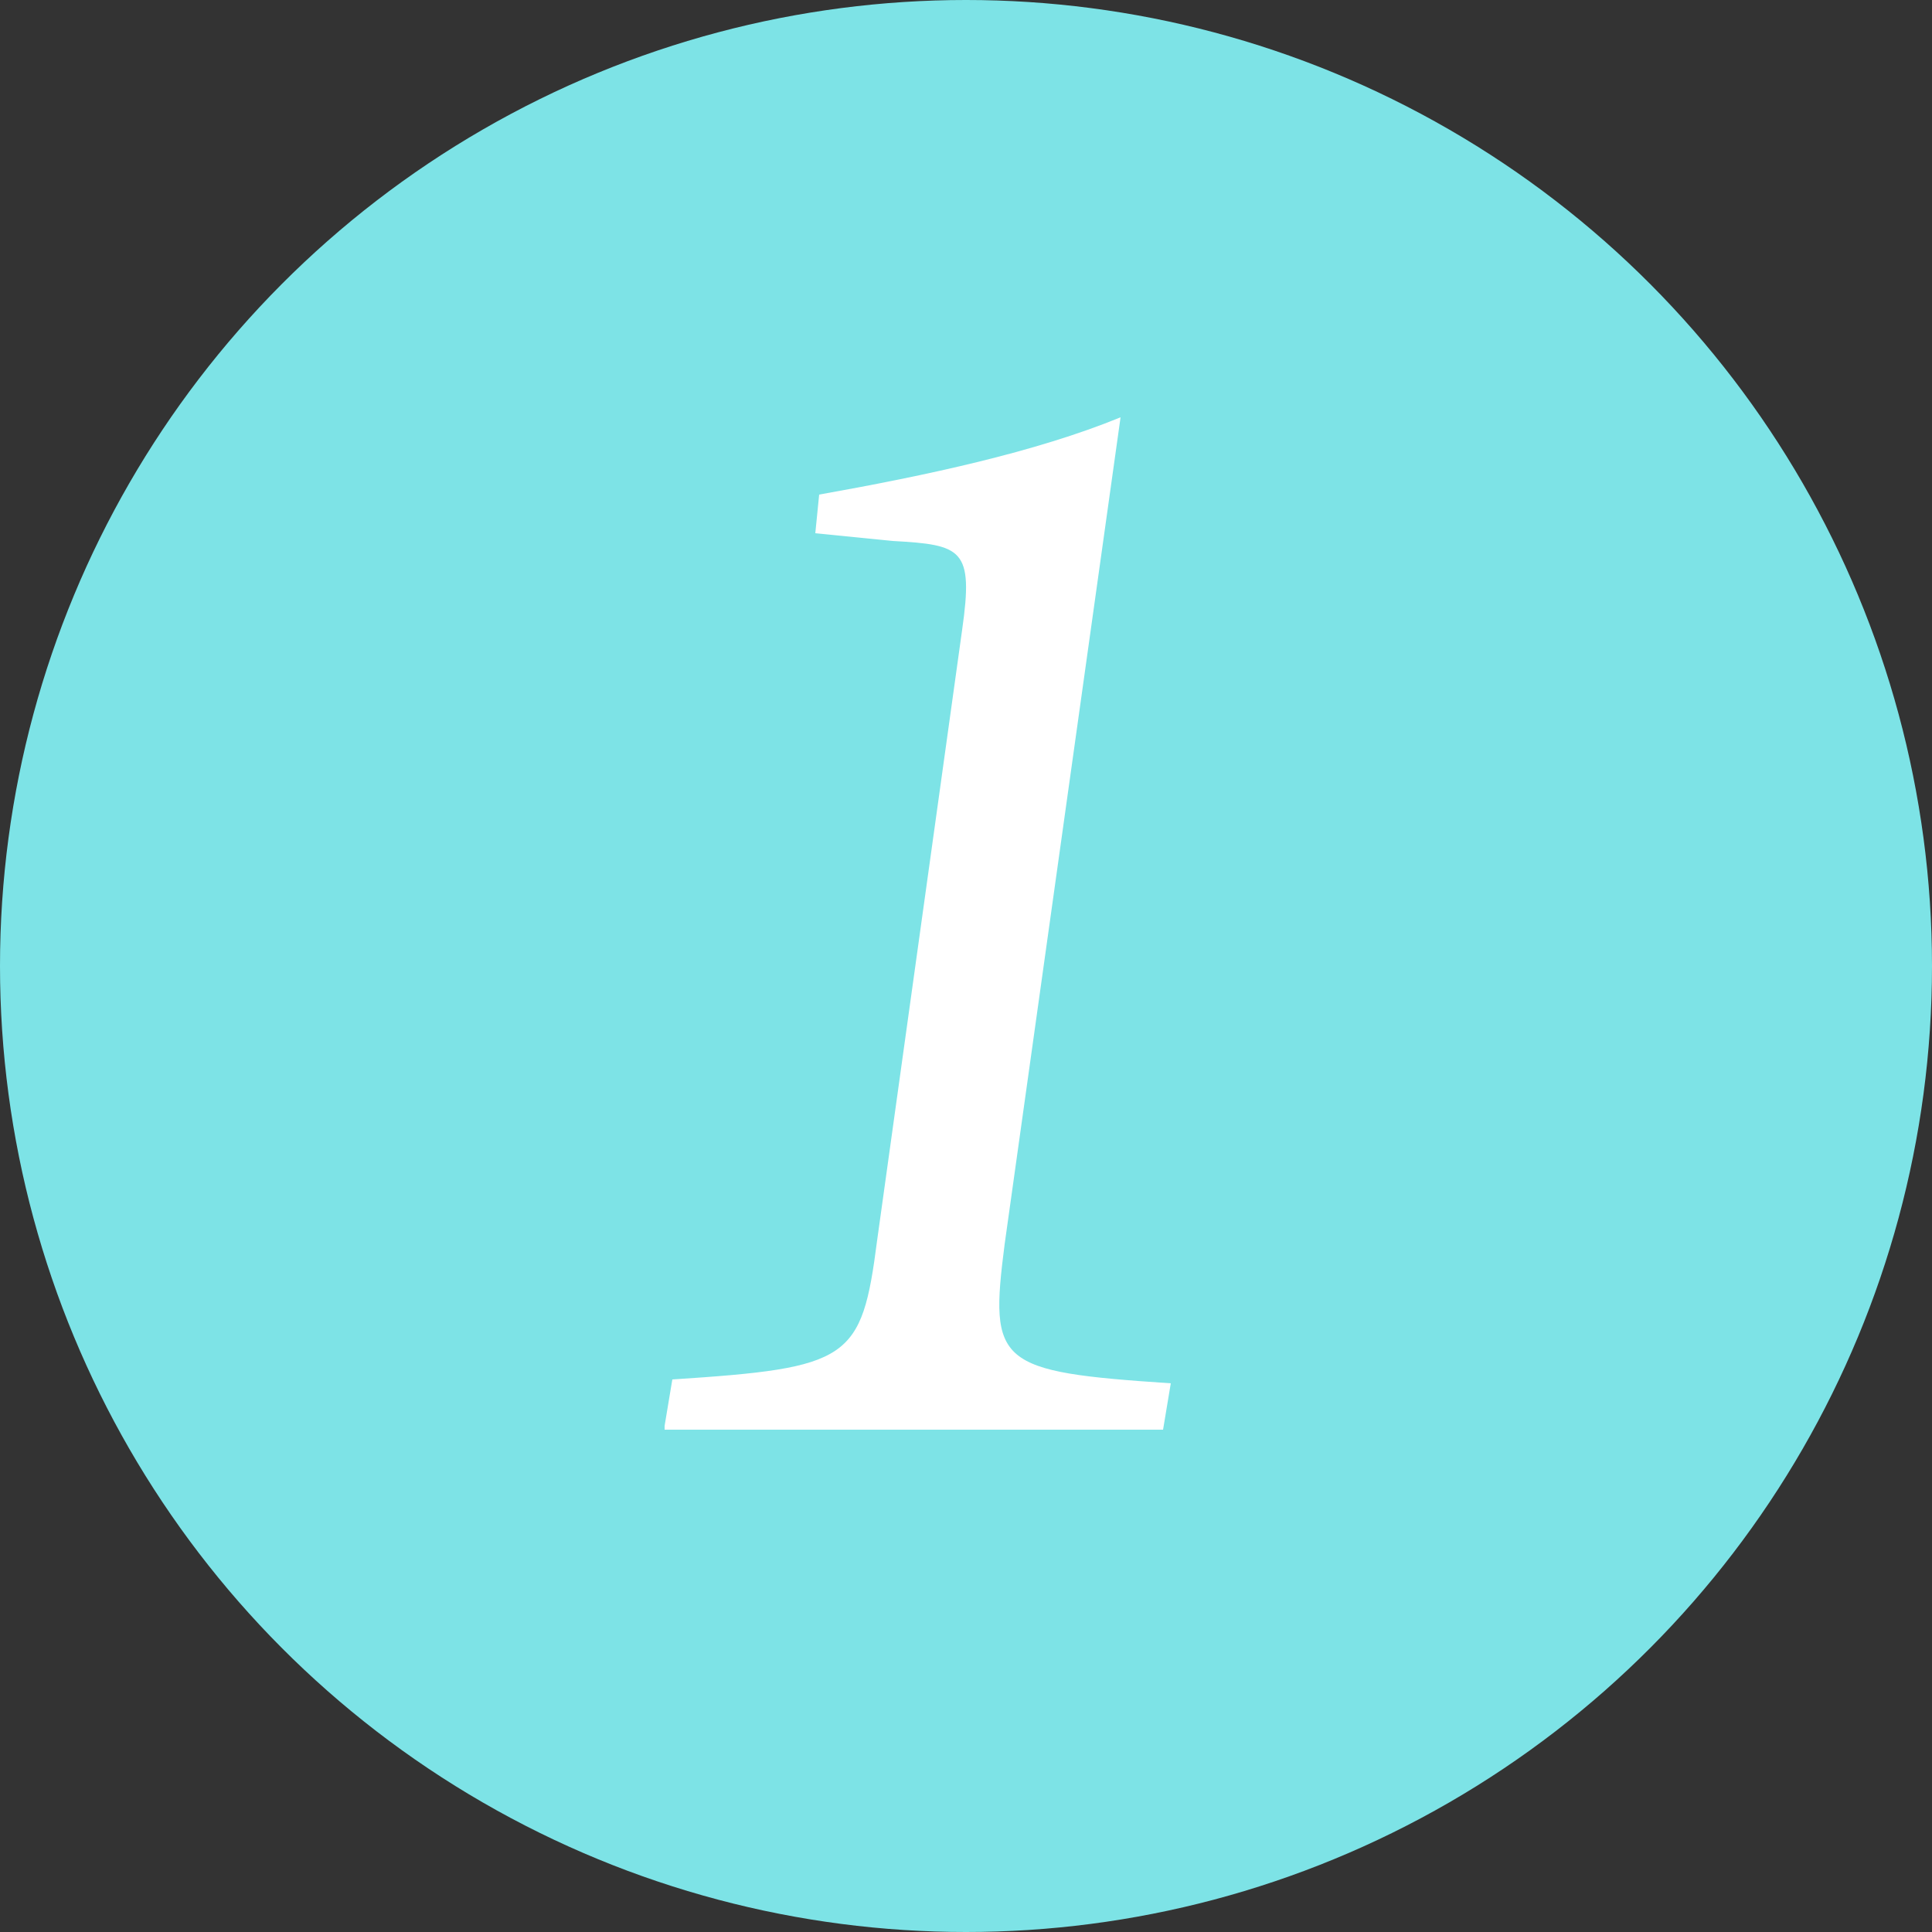
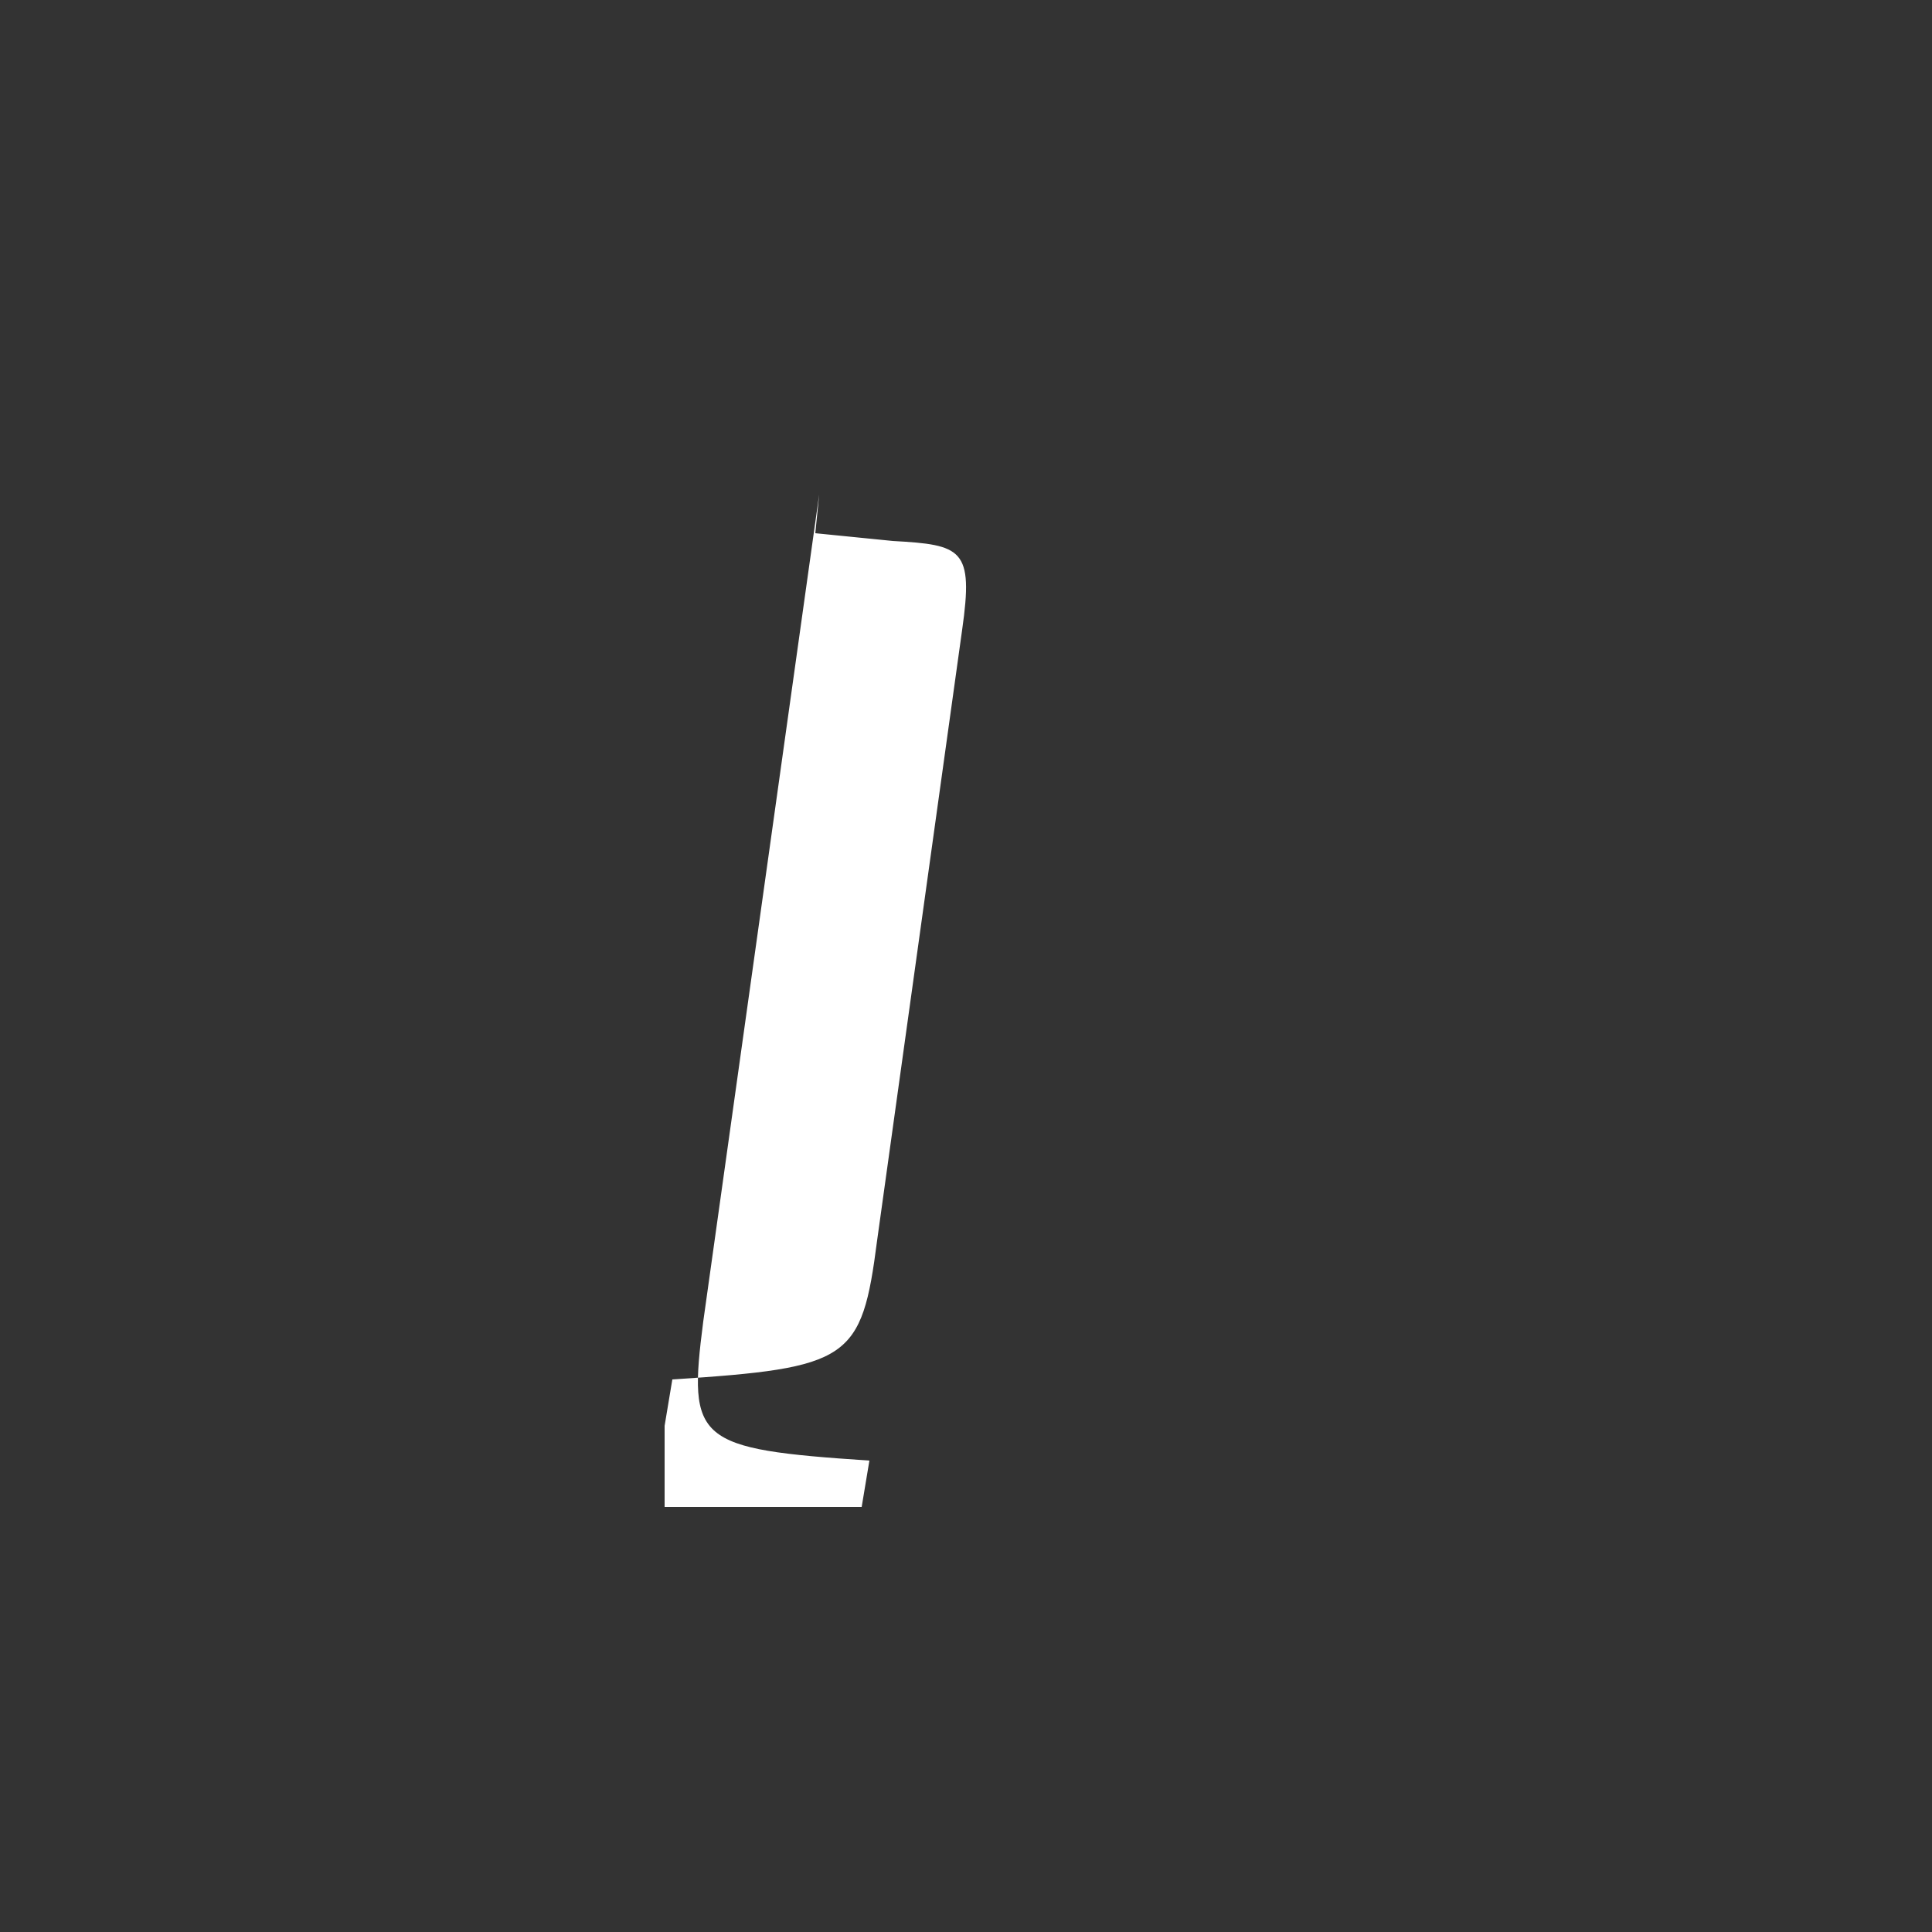
<svg xmlns="http://www.w3.org/2000/svg" version="1.1" x="0px" y="0px" viewBox="0 0 50 50" style="enable-background:new 0 0 50 50;" xml:space="preserve">
  <rect x="0" y="0" width="50" height="50" fill="#333333" stroke="none" />
  <style type="text/css">
	.st0{fill:#7DE3E6;}
	.st1{fill:#FFFFFF;}
</style>
  <g id="レイヤー_1">
    <g>
-       <circle class="st0" cx="25" cy="25" r="25" />
-     </g>
+       </g>
  </g>
  <g id="_x31_">
    <g>
-       <path class="st1" d="M17.2,36.9l0.2-1.2c4.6-0.3,4.9-0.5,5.3-3.6l2.2-15.8c0.3-2.1,0-2.2-1.8-2.3l-2-0.2l0.1-1    c2.8-0.5,5.6-1.1,7.8-2l-3,21.4c-0.4,3.1-0.2,3.3,4.3,3.6l-0.2,1.2H17.2z" />
+       <path class="st1" d="M17.2,36.9l0.2-1.2c4.6-0.3,4.9-0.5,5.3-3.6l2.2-15.8c0.3-2.1,0-2.2-1.8-2.3l-2-0.2l0.1-1    l-3,21.4c-0.4,3.1-0.2,3.3,4.3,3.6l-0.2,1.2H17.2z" />
    </g>
  </g>
</svg>